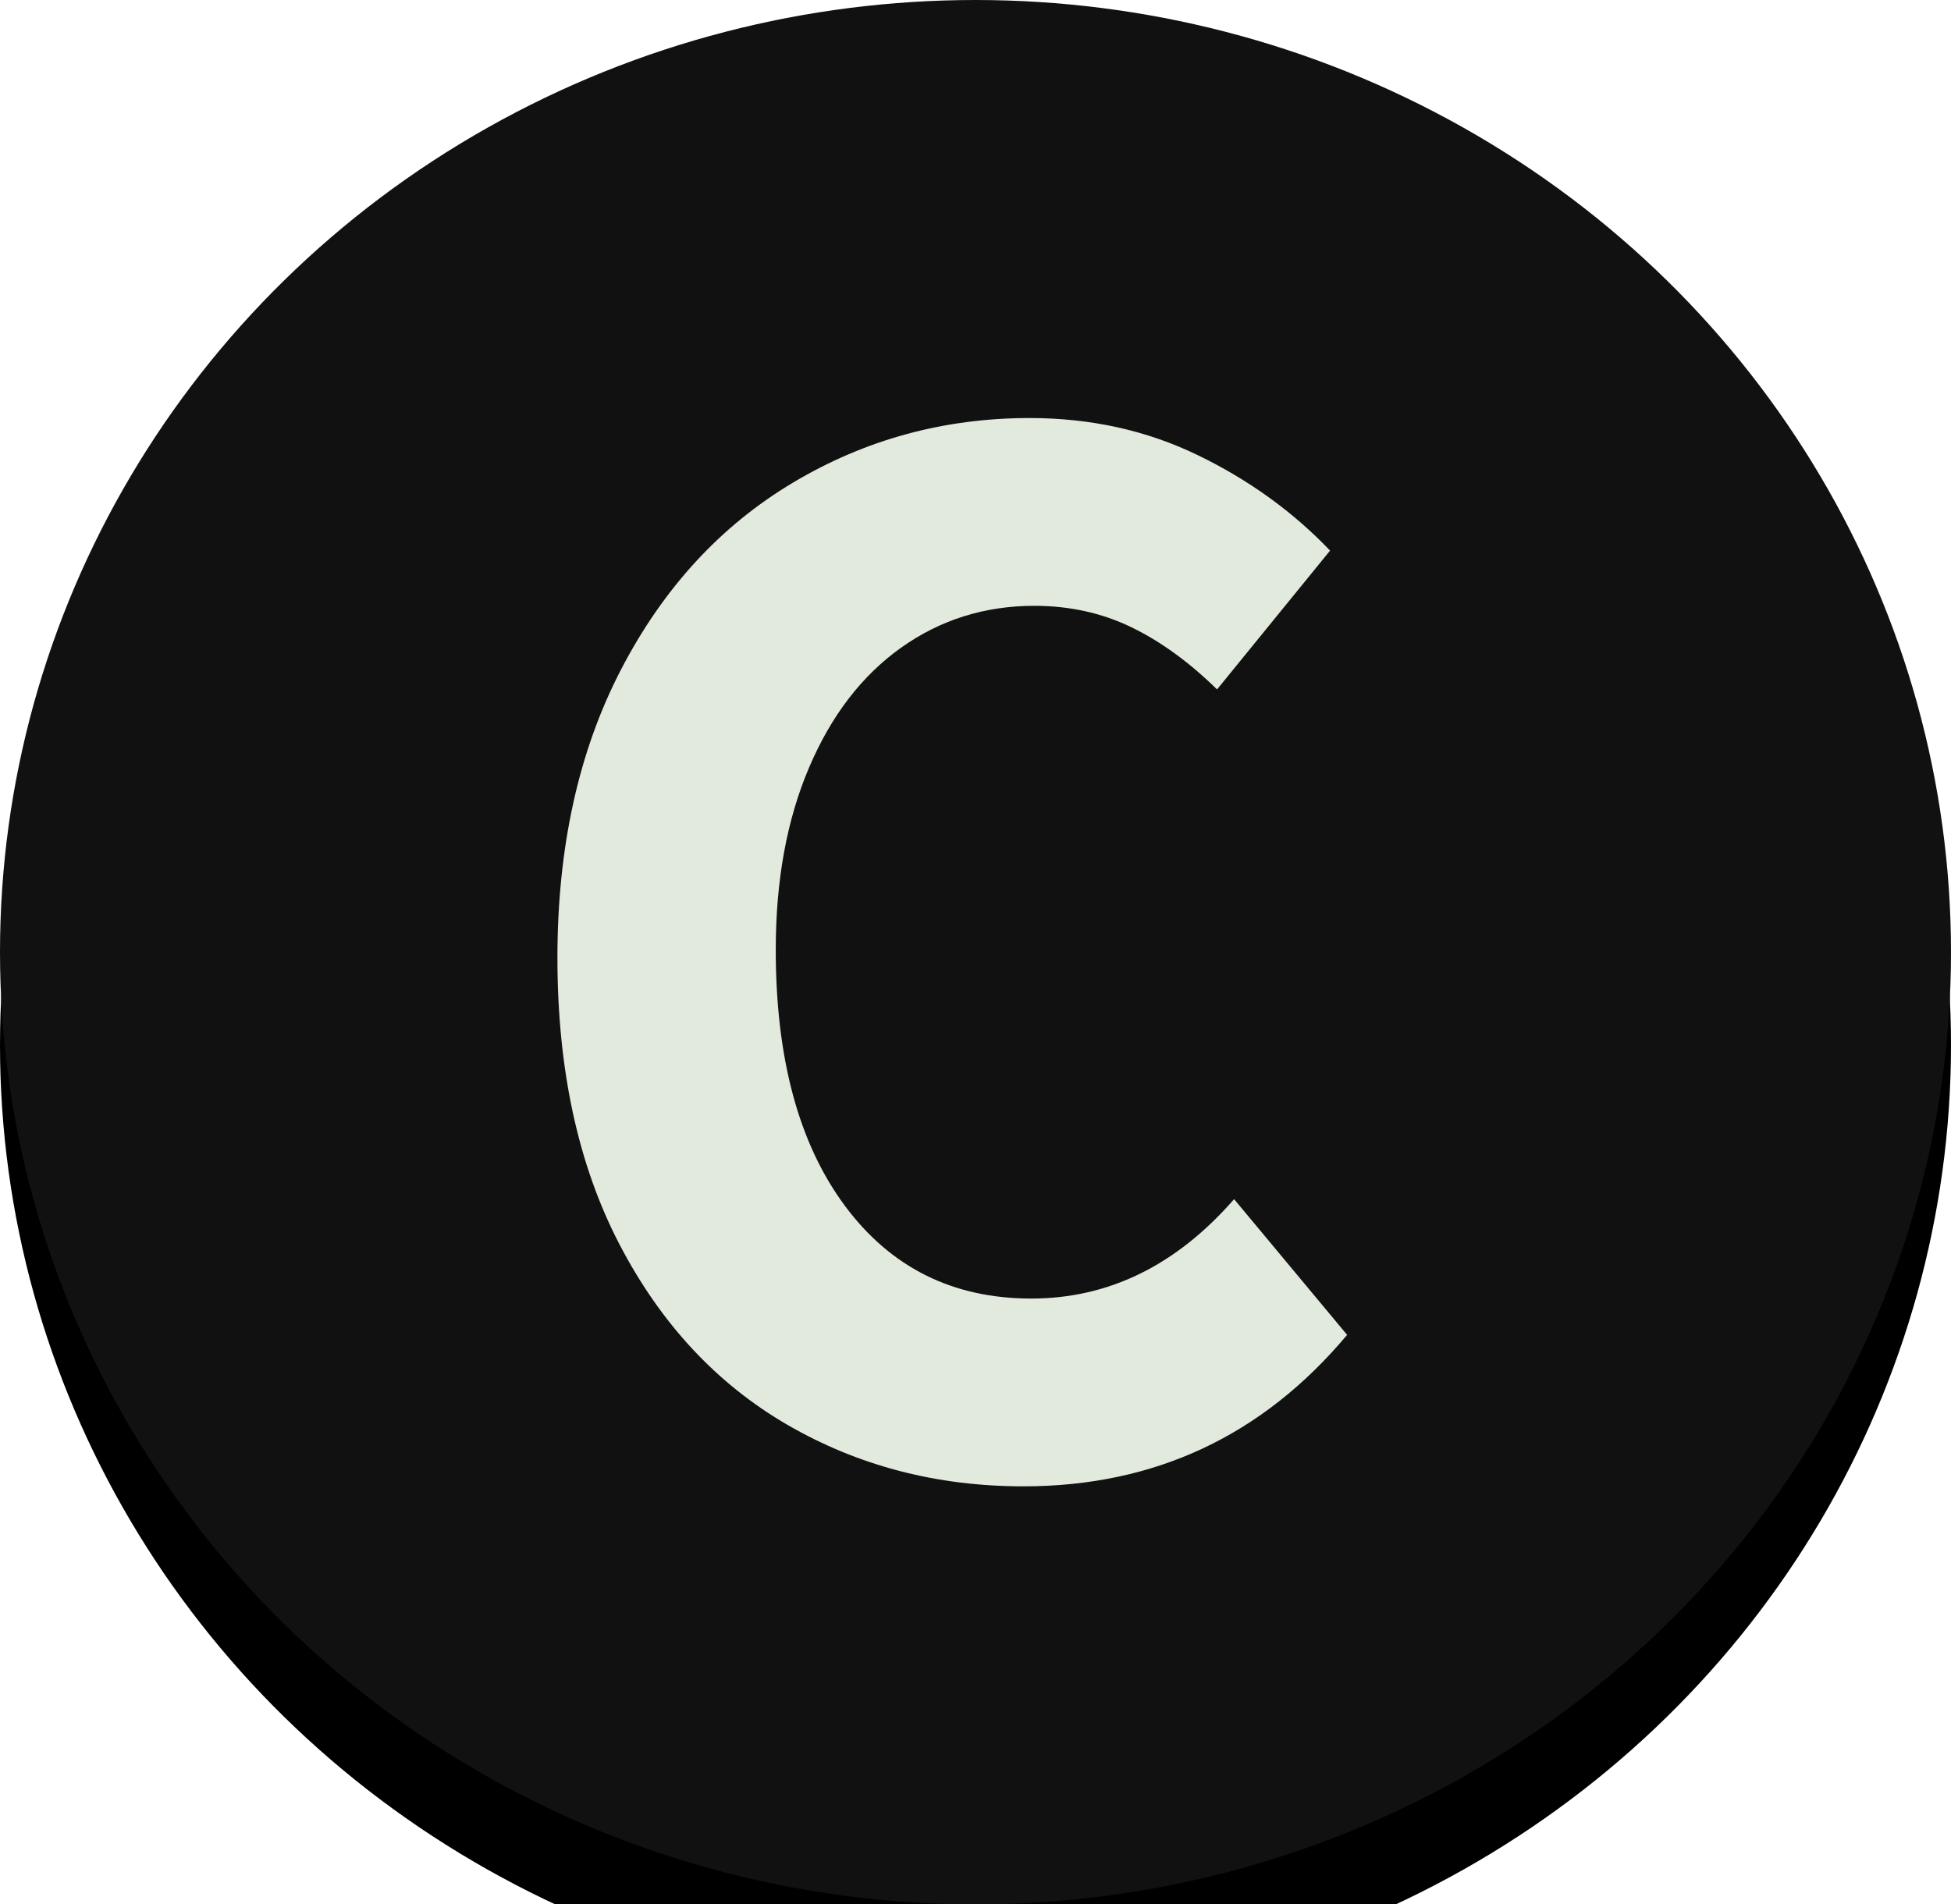
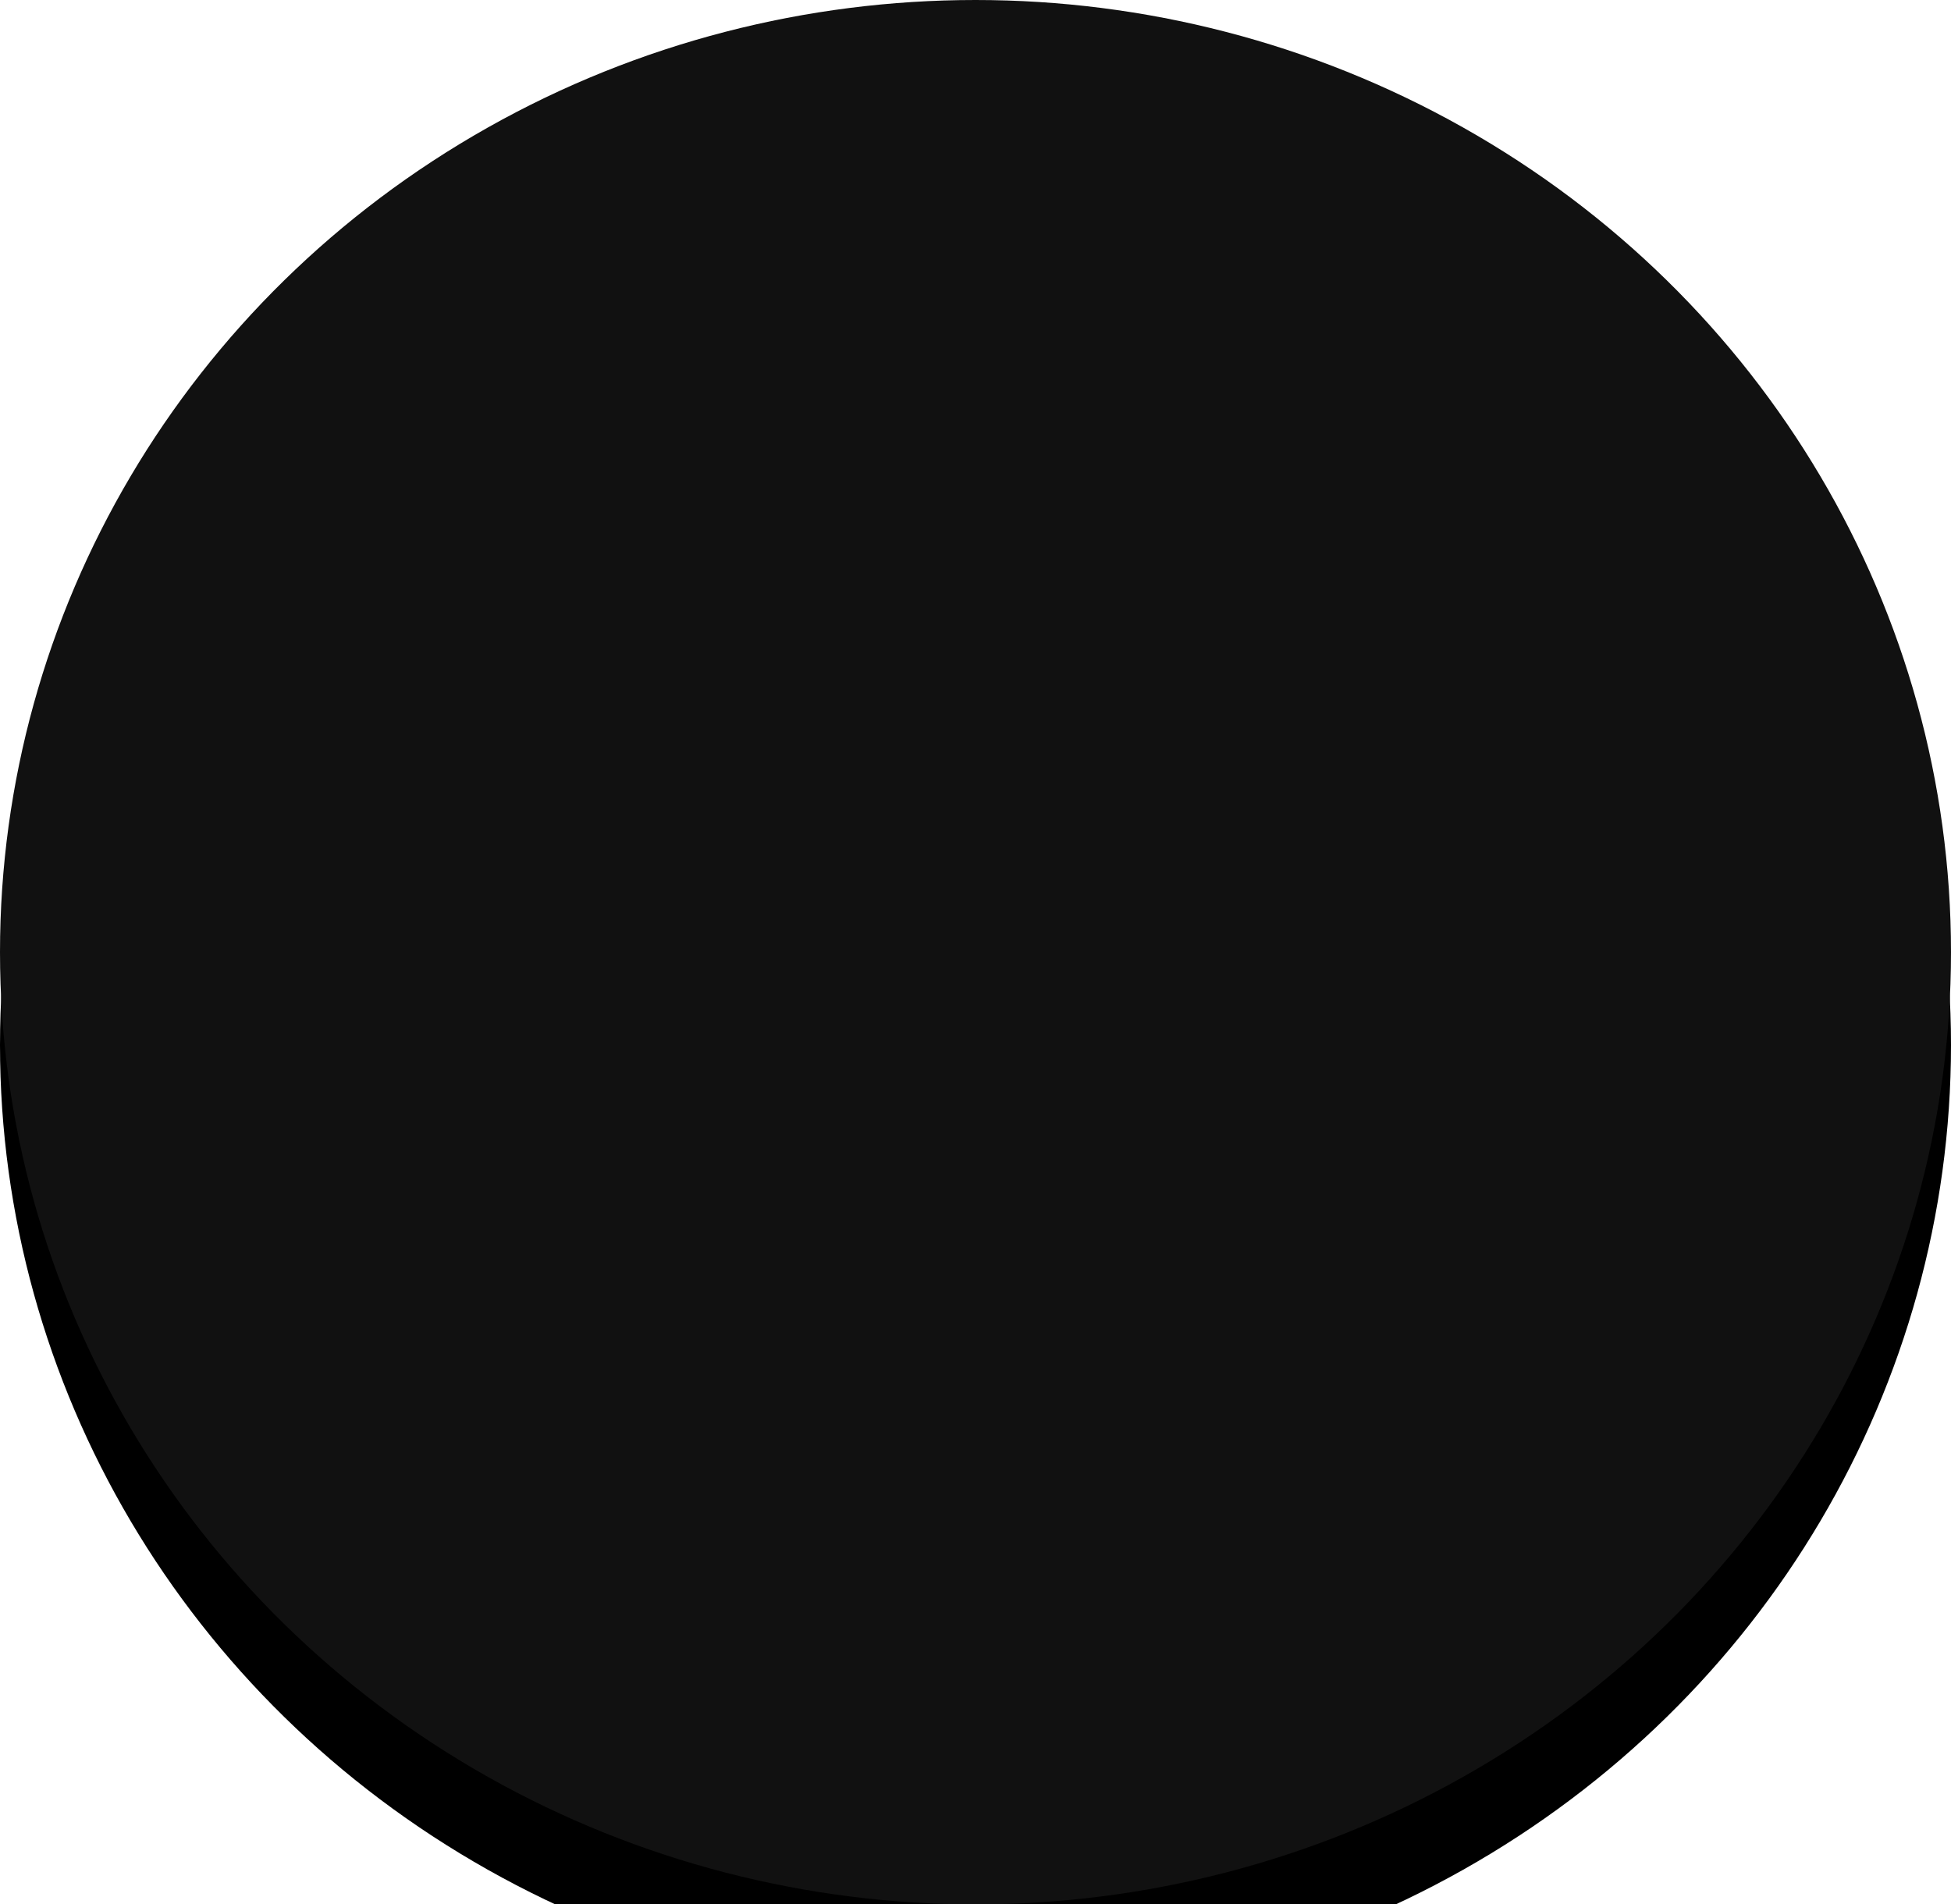
<svg xmlns="http://www.w3.org/2000/svg" xmlns:xlink="http://www.w3.org/1999/xlink" width="42px" height="41px" viewBox="0 0 42 41" version="1.1">
  <defs>
    <ellipse id="path-1" cx="21" cy="20.5" rx="21" ry="20.5" />
    <filter x="-13.1%" y="-8.5%" width="126.2%" height="126.8%" filterUnits="objectBoundingBox" id="filter-2">
      <feOffset dx="0" dy="2" in="SourceAlpha" result="shadowOffsetOuter1" />
      <feGaussianBlur stdDeviation="1.5" in="shadowOffsetOuter1" result="shadowBlurOuter1" />
      <feColorMatrix values="0 0 0 0 0   0 0 0 0 0   0 0 0 0 0  0 0 0 0.2 0" type="matrix" in="shadowBlurOuter1" />
    </filter>
  </defs>
  <g id="Designs" stroke="none" stroke-width="1" fill="none" fill-rule="evenodd">
    <g id="CESi-Design-V5--Home" transform="translate(-833, -1397)">
      <g id="Group-4" transform="translate(833, 1397)">
        <g id="Oval-Copy-11">
          <use fill="black" fill-opacity="1" filter="url(#filter-2)" xlink:href="#path-1" />
          <use fill="#111111" fill-rule="evenodd" xlink:href="#path-1" />
        </g>
-         <path d="M22.033,32 C24.856,32 27.178,30.913 29,28.739 L29,28.739 L26.567,25.817 C25.322,27.244 23.867,27.957 22.2,27.957 C20.511,27.957 19.172,27.289 18.183,25.953 C17.194,24.616 16.7,22.782 16.7,20.449 C16.7,18.954 16.939,17.646 17.417,16.525 C17.894,15.404 18.556,14.543 19.4,13.943 C20.244,13.343 21.2,13.043 22.267,13.043 C23.022,13.043 23.717,13.196 24.35,13.501 C24.983,13.807 25.6,14.255 26.2,14.843 L26.2,14.843 L28.633,11.854 C27.833,11.016 26.883,10.331 25.783,9.798 C24.683,9.266 23.478,9 22.167,9 C20.322,9 18.622,9.464 17.067,10.393 C15.511,11.322 14.278,12.663 13.367,14.419 C12.456,16.174 12,18.241 12,20.619 C12,23.02 12.444,25.075 13.333,26.785 C14.222,28.495 15.428,29.792 16.95,30.675 C18.472,31.558 20.167,32 22.033,32 Z" id="C" fill="#E1EADC" fill-rule="nonzero" />
      </g>
    </g>
  </g>
</svg>